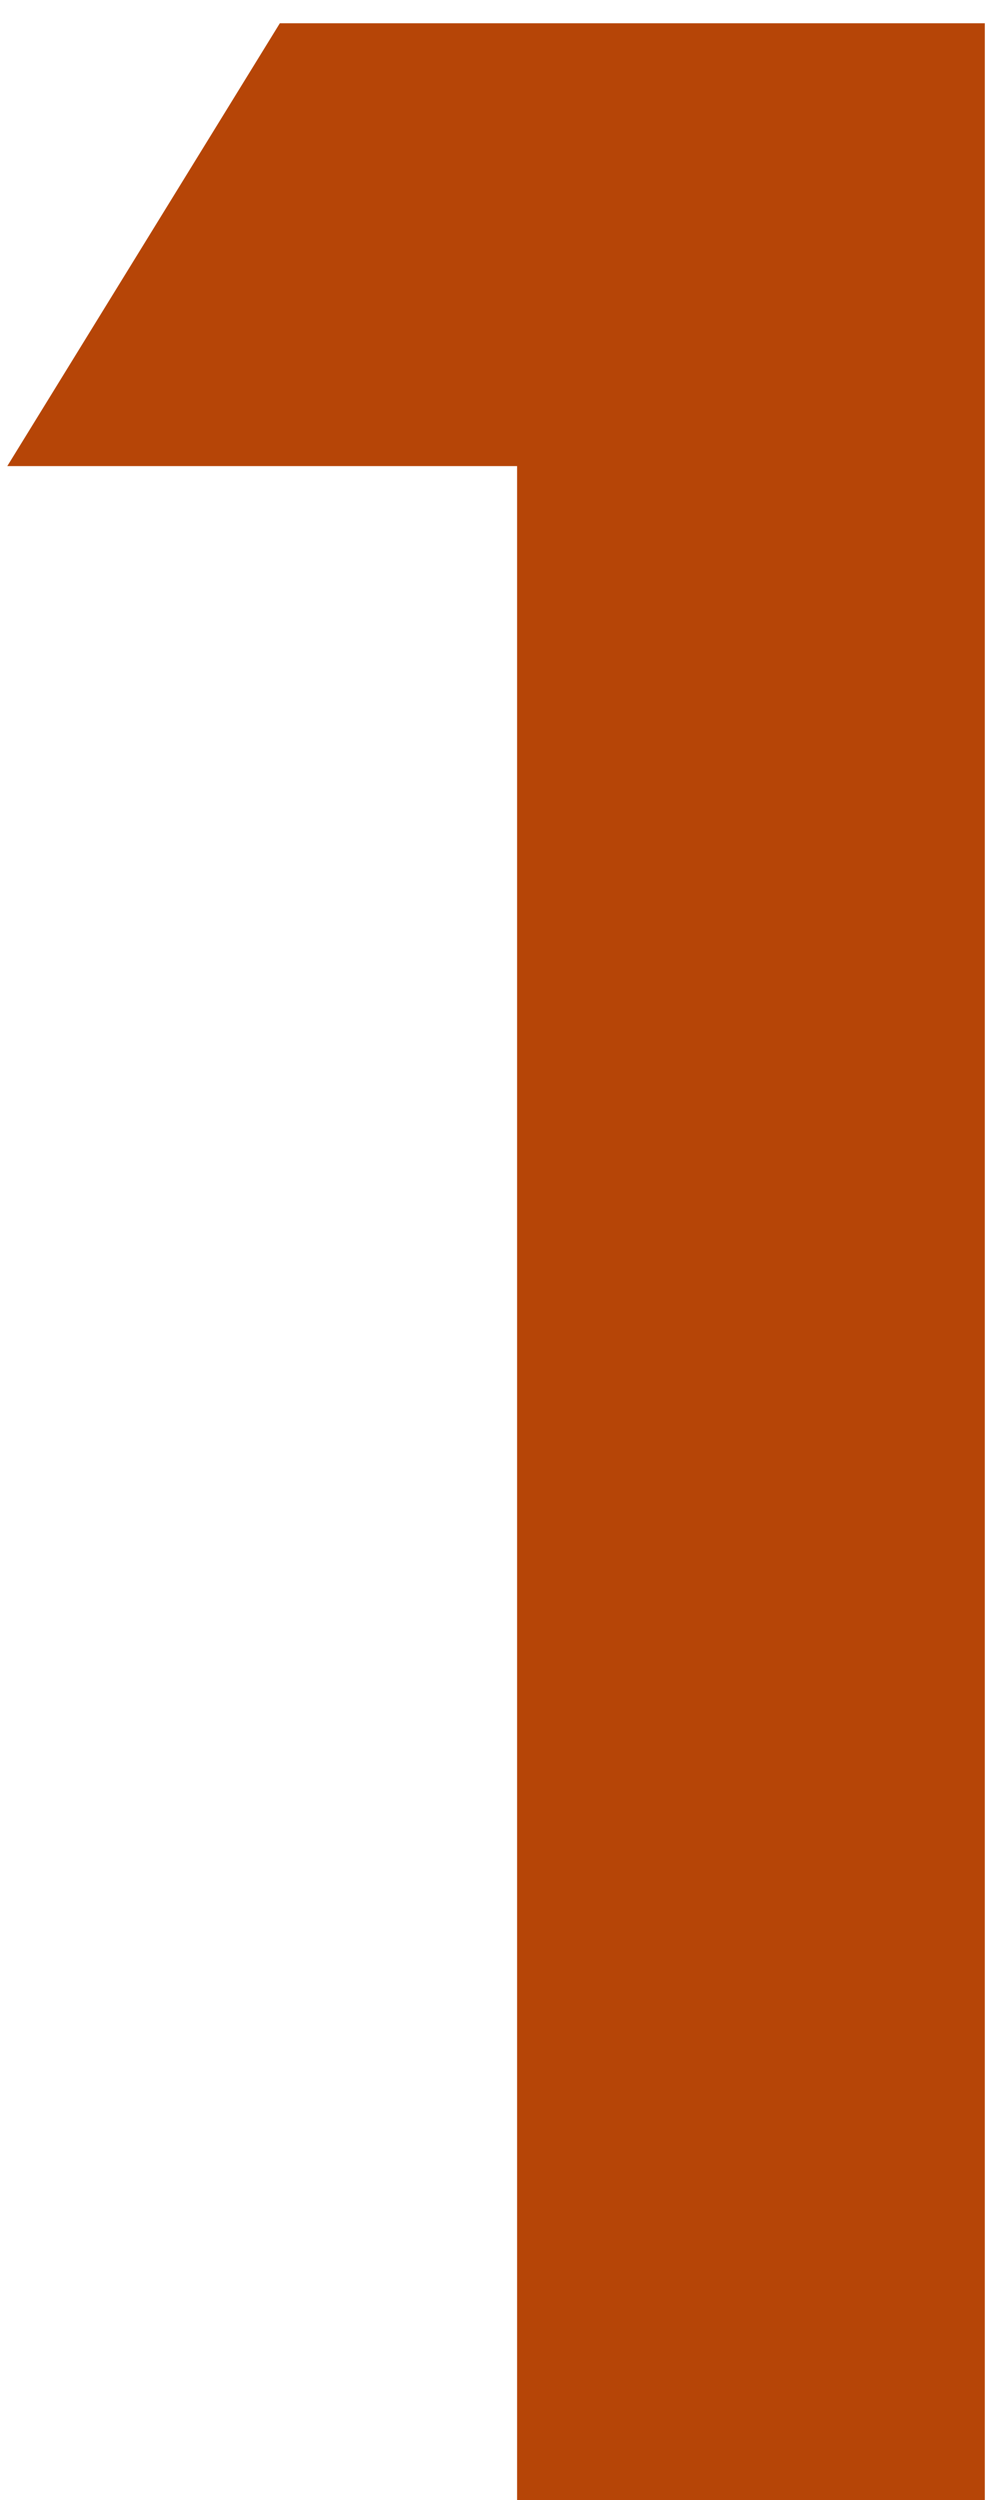
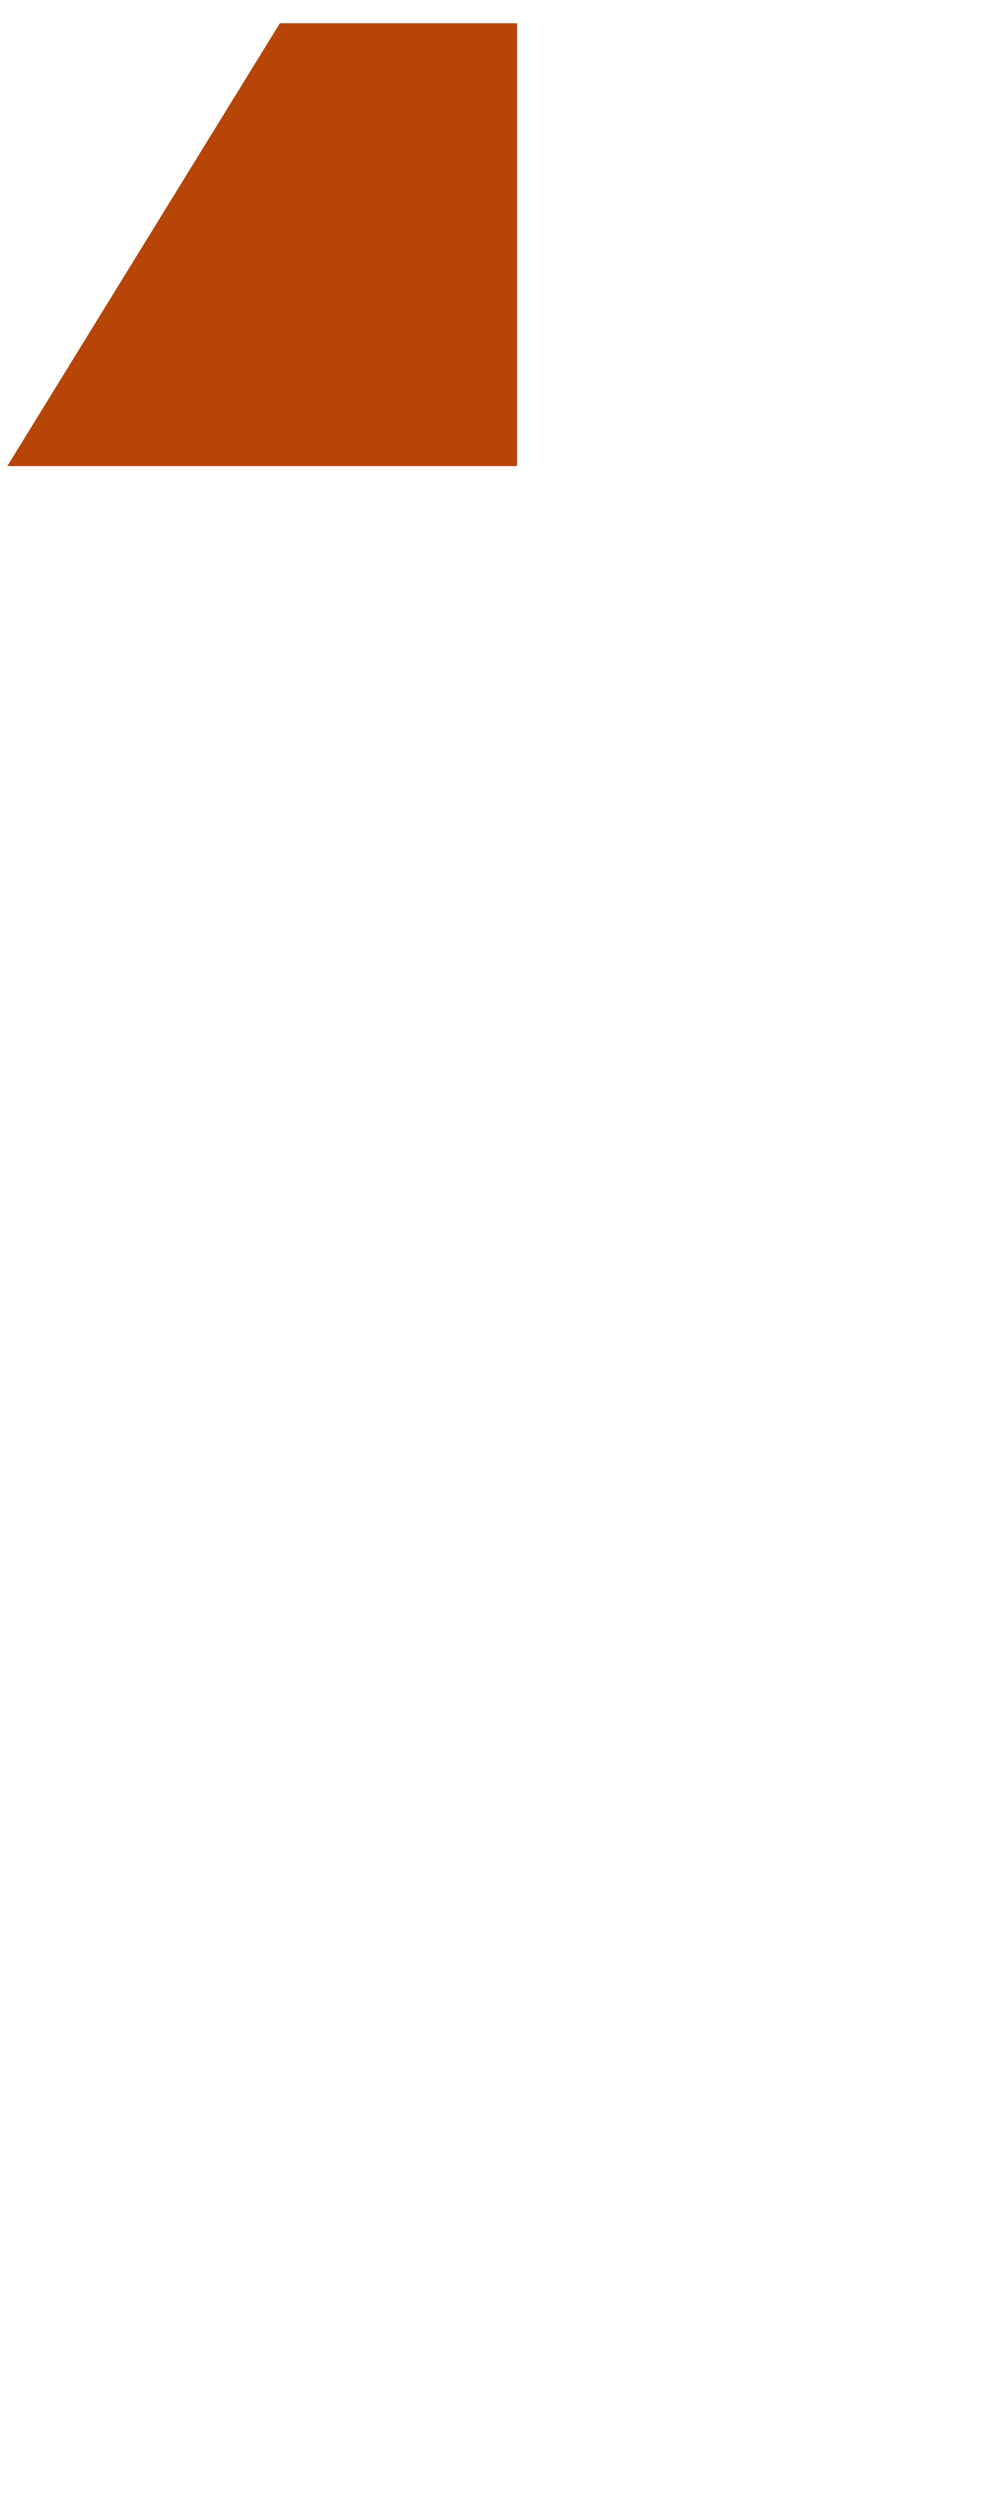
<svg xmlns="http://www.w3.org/2000/svg" width="35" height="87" viewBox="0 0 35 87" fill="none">
-   <path d="M9.746 0.809H34.297V87H18.008V16.219H0.254L9.746 0.809Z" fill="#B64507" />
+   <path d="M9.746 0.809H34.297H18.008V16.219H0.254L9.746 0.809Z" fill="#B64507" />
</svg>